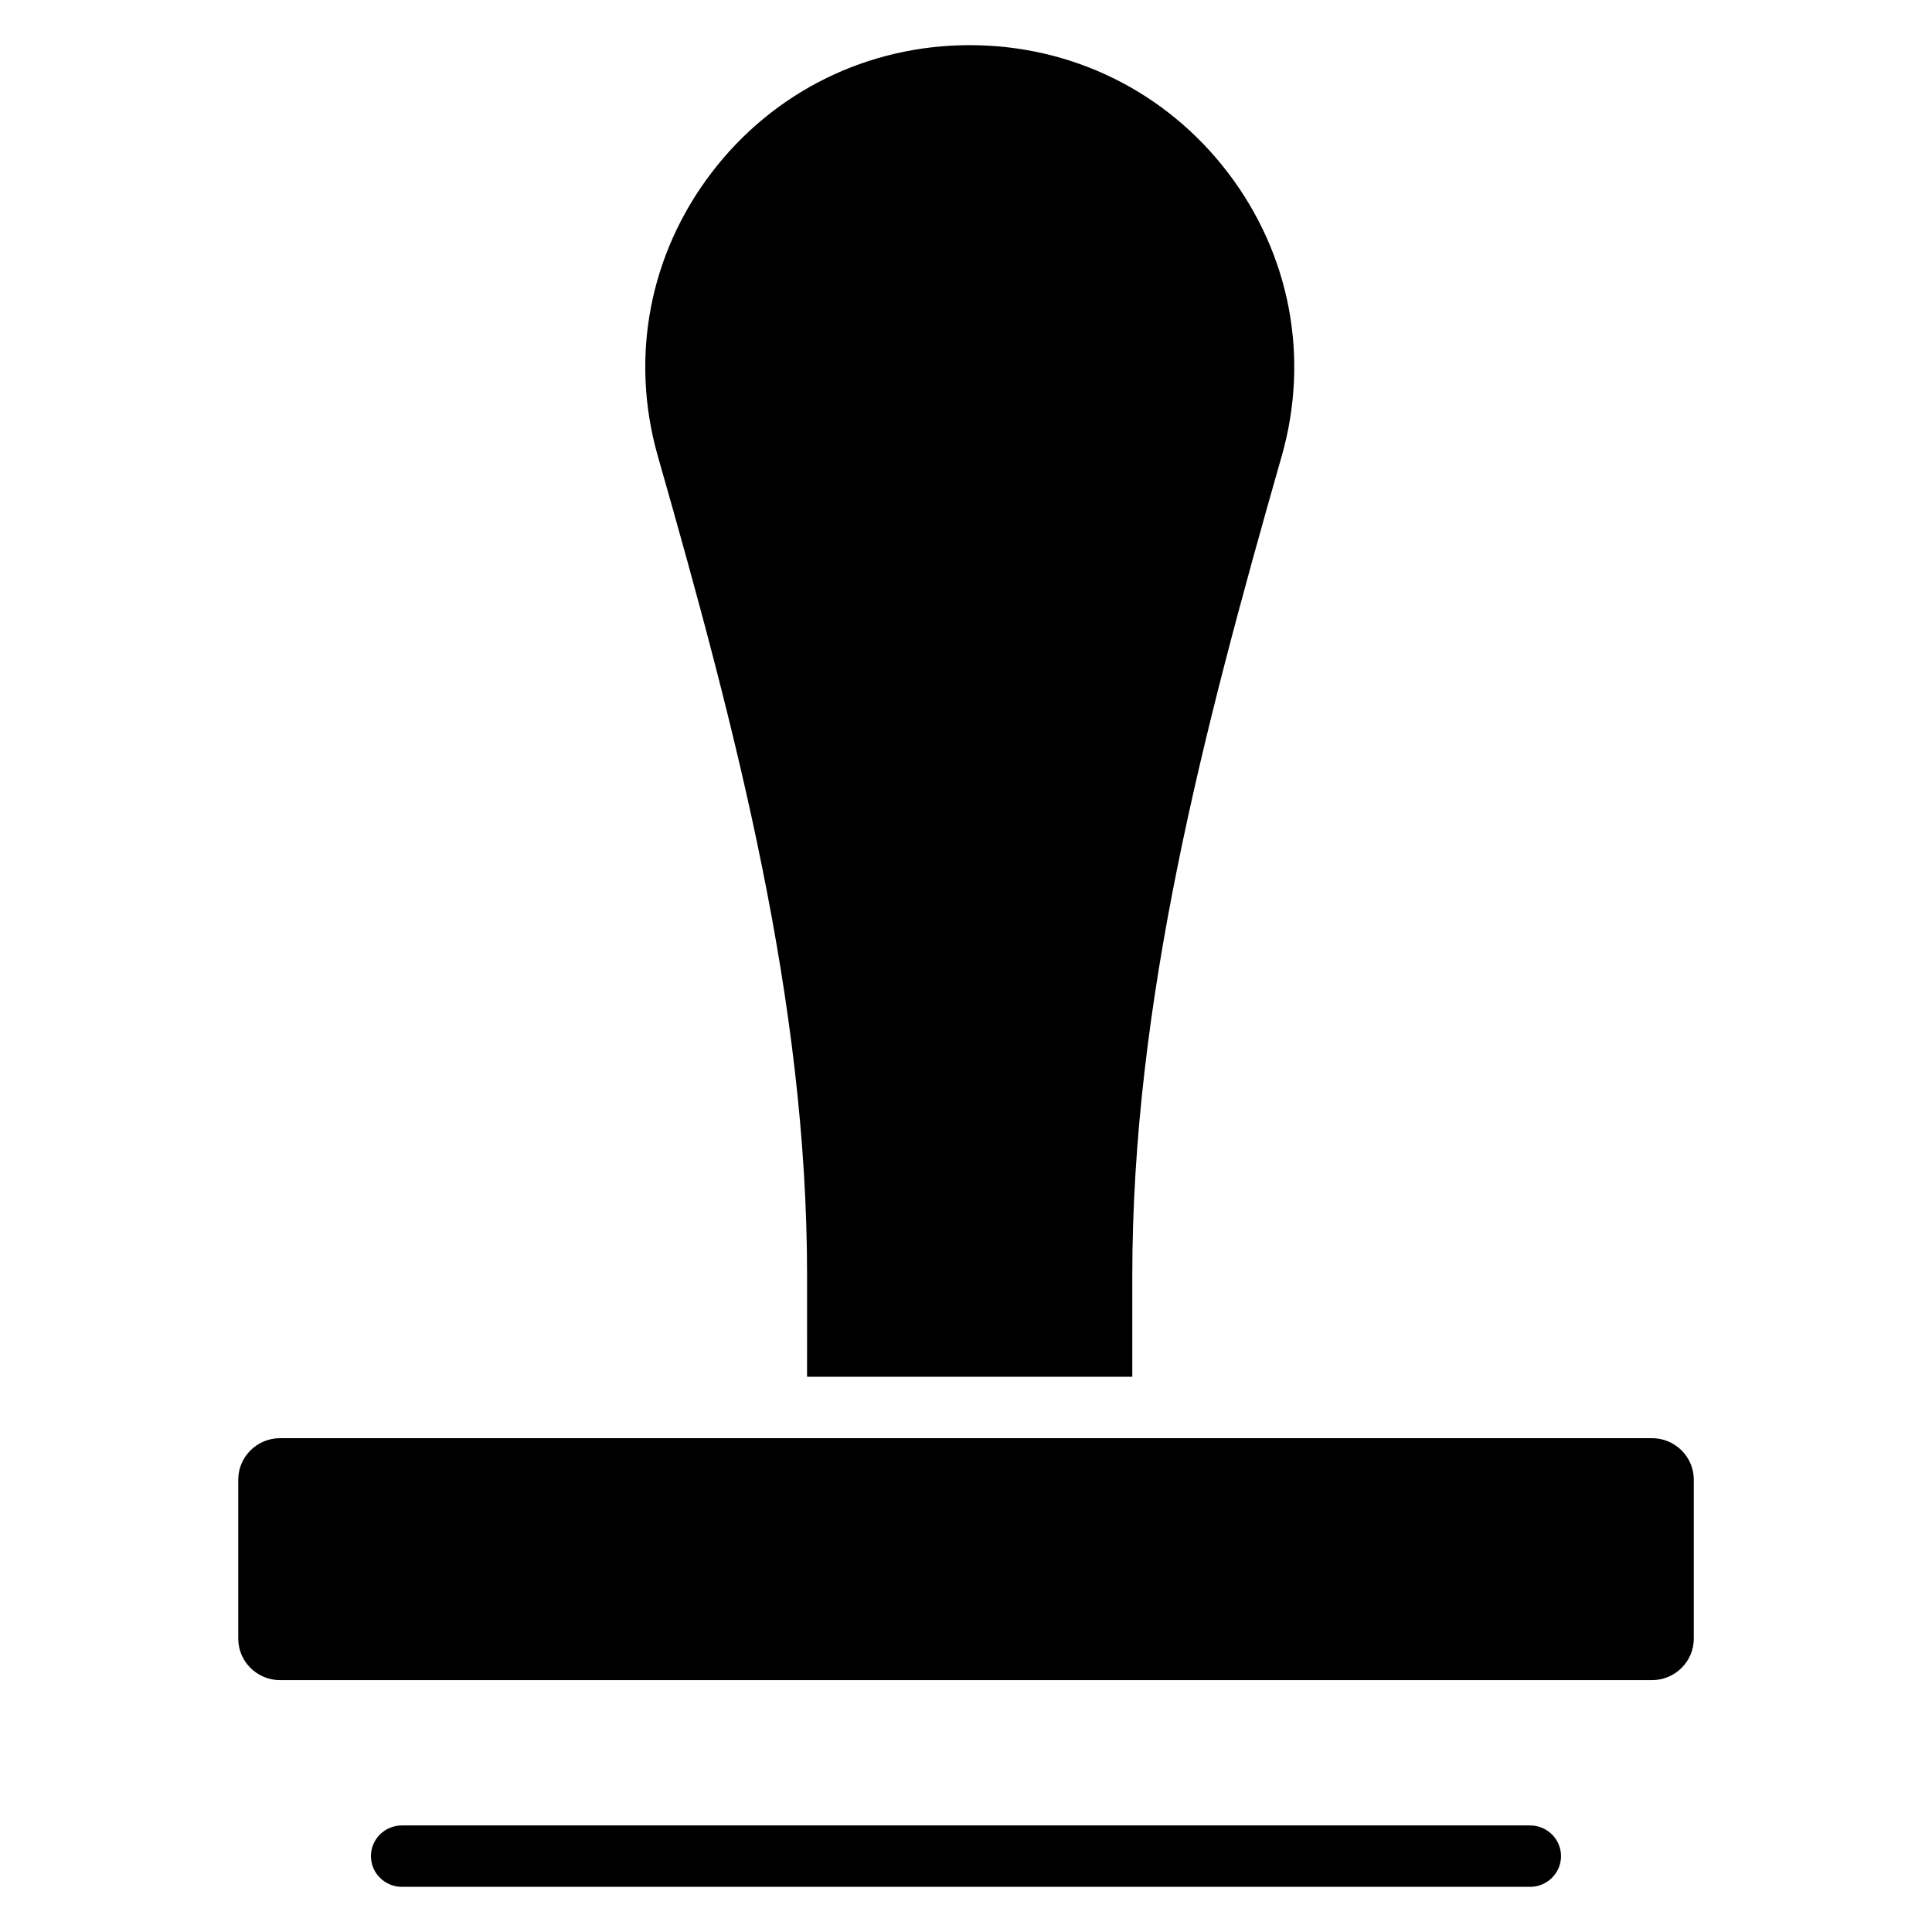
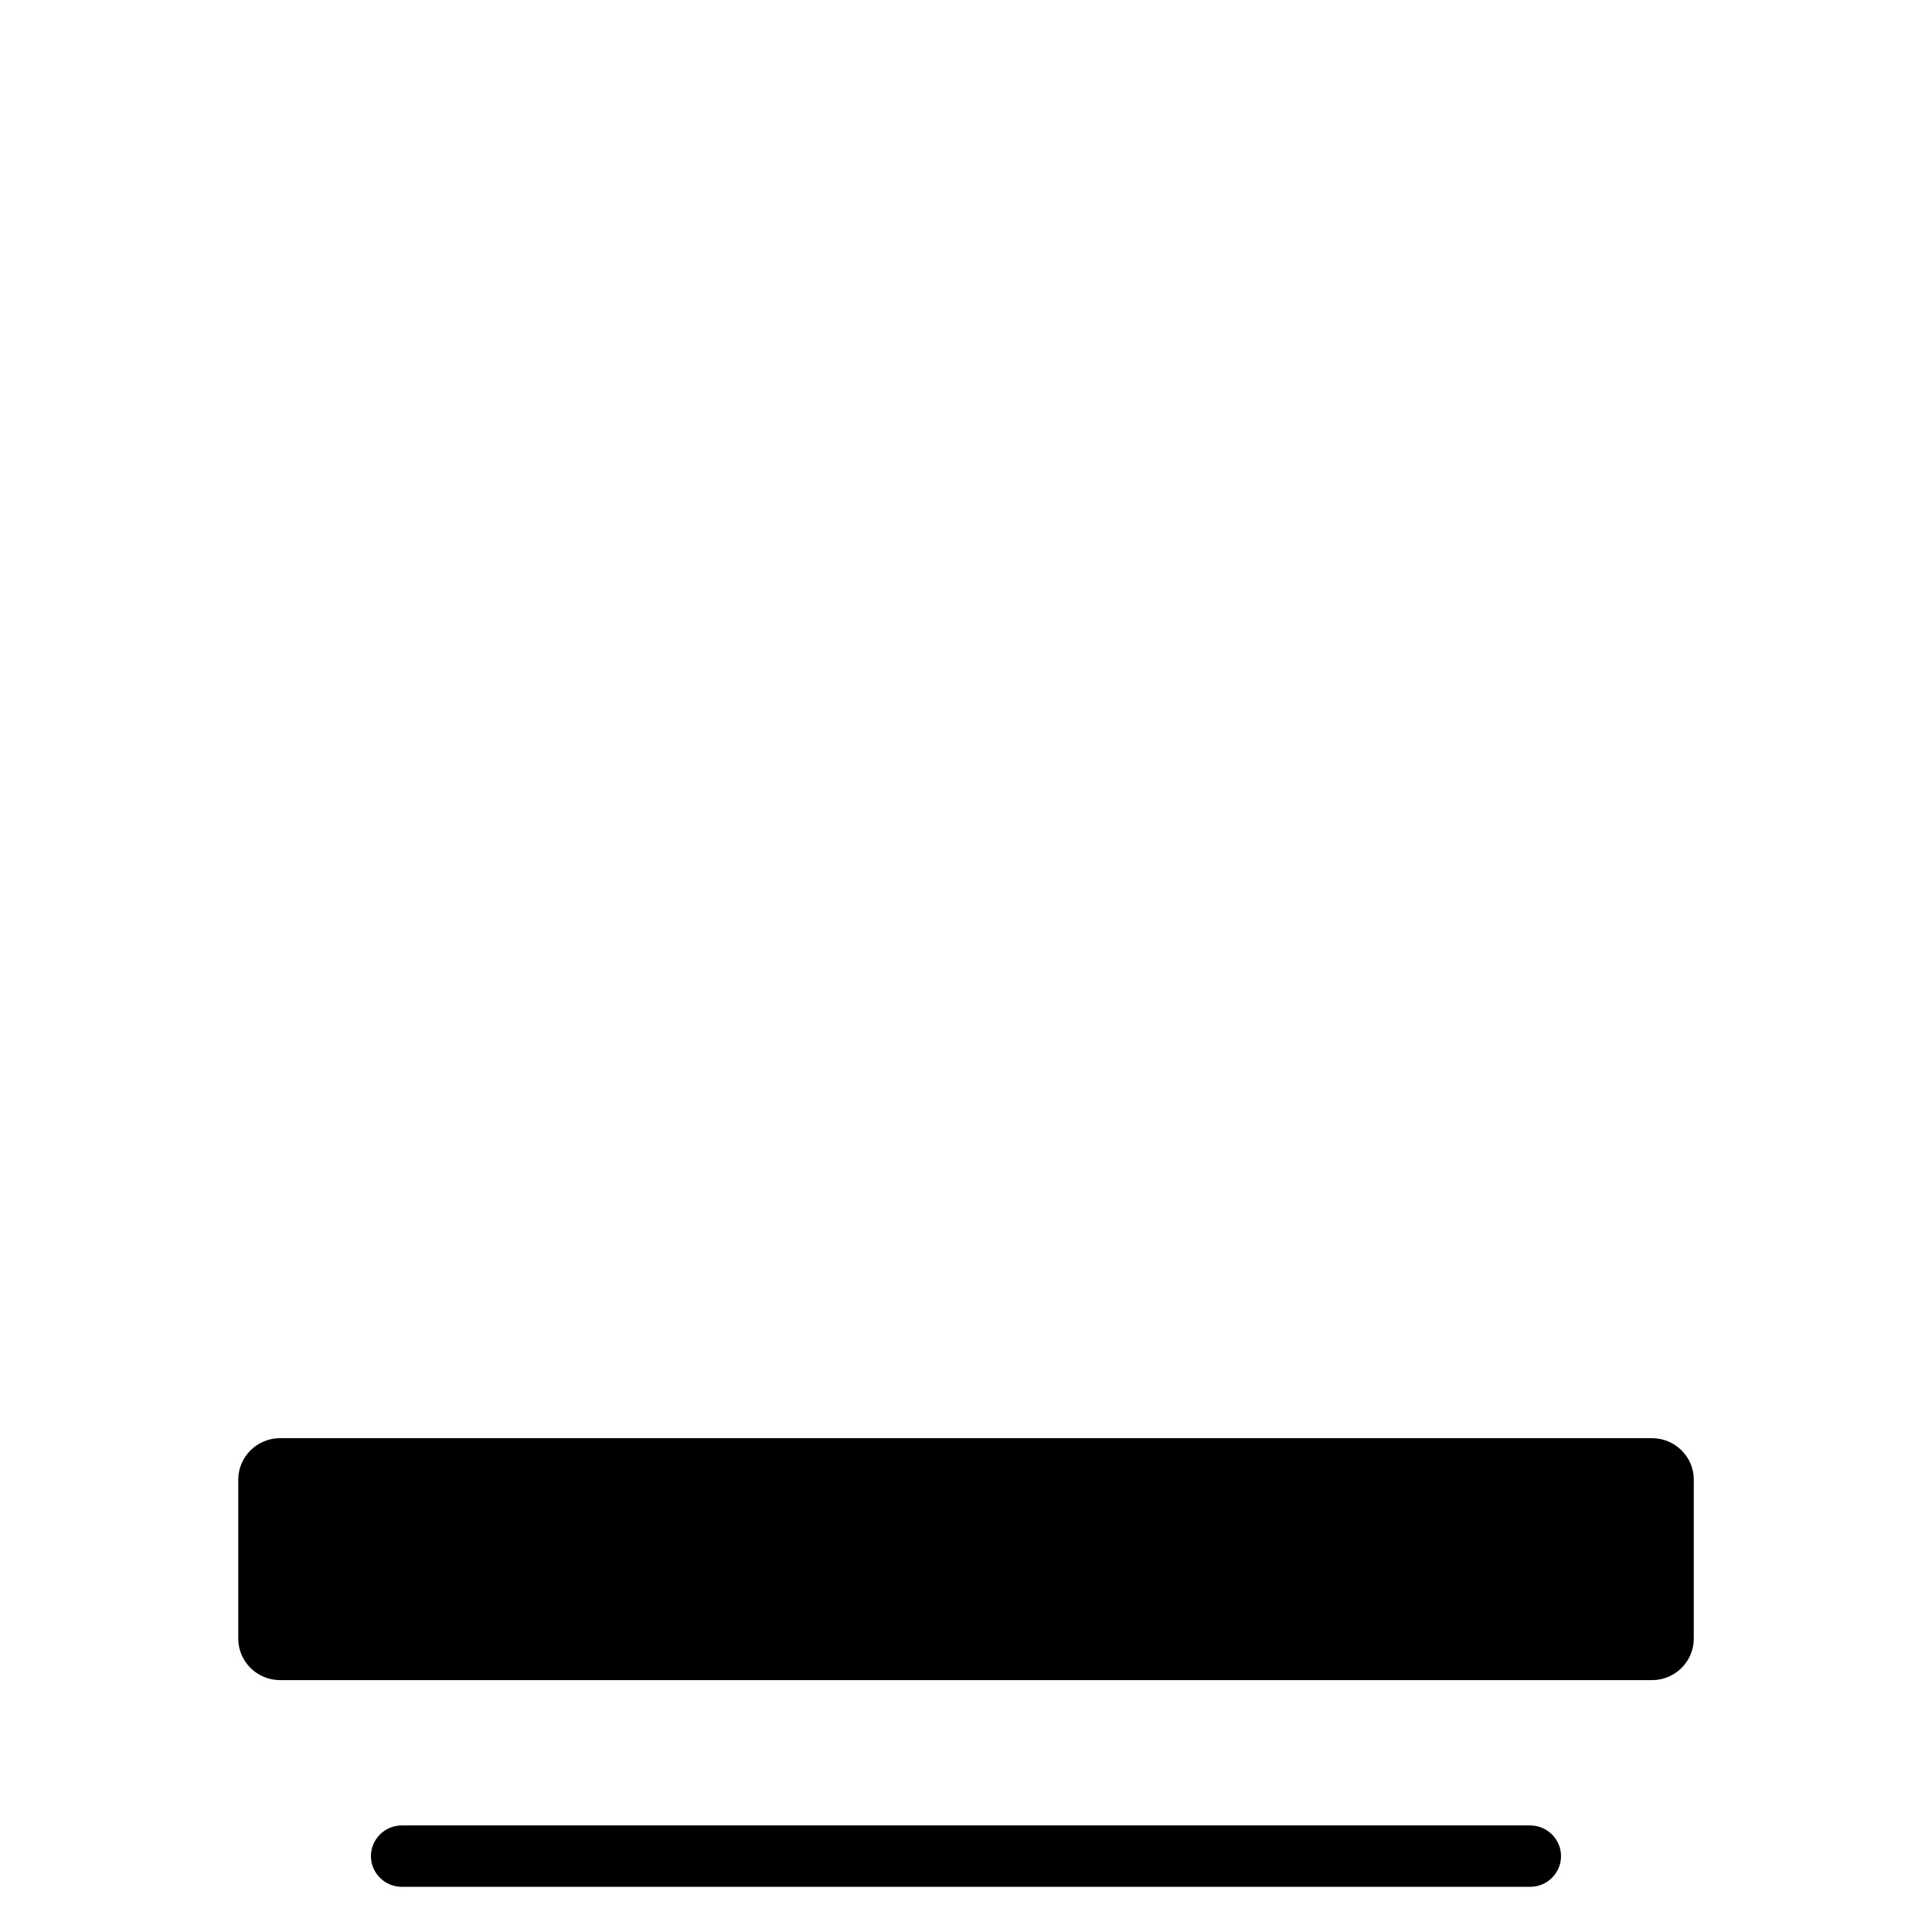
<svg xmlns="http://www.w3.org/2000/svg" fill="#000000" width="800px" height="800px" version="1.1" viewBox="144 144 512 512">
  <g>
-     <path d="m357.88 508.86h86.188v-26.758c0-72.355 18.668-143.83 39.469-216.78l0.137-0.469c7.438-26.098 2.246-53.48-14.258-75.094-16.391-21.477-41.328-33.793-68.418-33.793-27.098 0-52.043 12.32-68.43 33.801-16.504 21.629-21.688 49.012-14.23 75.133 20.84 72.992 39.547 144.52 39.547 217.04z" />
    <path d="m218.23 525.13c-6.117 0-11.09 4.93-11.09 10.988v42.148c0 6.062 4.977 10.988 11.09 10.988h363.55c6.117 0 11.09-4.93 11.09-10.988v-42.148c0-6.062-4.977-10.988-11.09-10.988z" />
-     <path d="m549.48 644.03h-298.97c-4.531 0-8.207-3.641-8.207-8.137 0-4.492 3.676-8.137 8.207-8.137h298.97c4.531 0 8.207 3.641 8.207 8.137 0 4.496-3.676 8.137-8.207 8.137z" />
+     <path d="m549.48 644.03h-298.97c-4.531 0-8.207-3.641-8.207-8.137 0-4.492 3.676-8.137 8.207-8.137h298.97c4.531 0 8.207 3.641 8.207 8.137 0 4.496-3.676 8.137-8.207 8.137" />
  </g>
</svg>